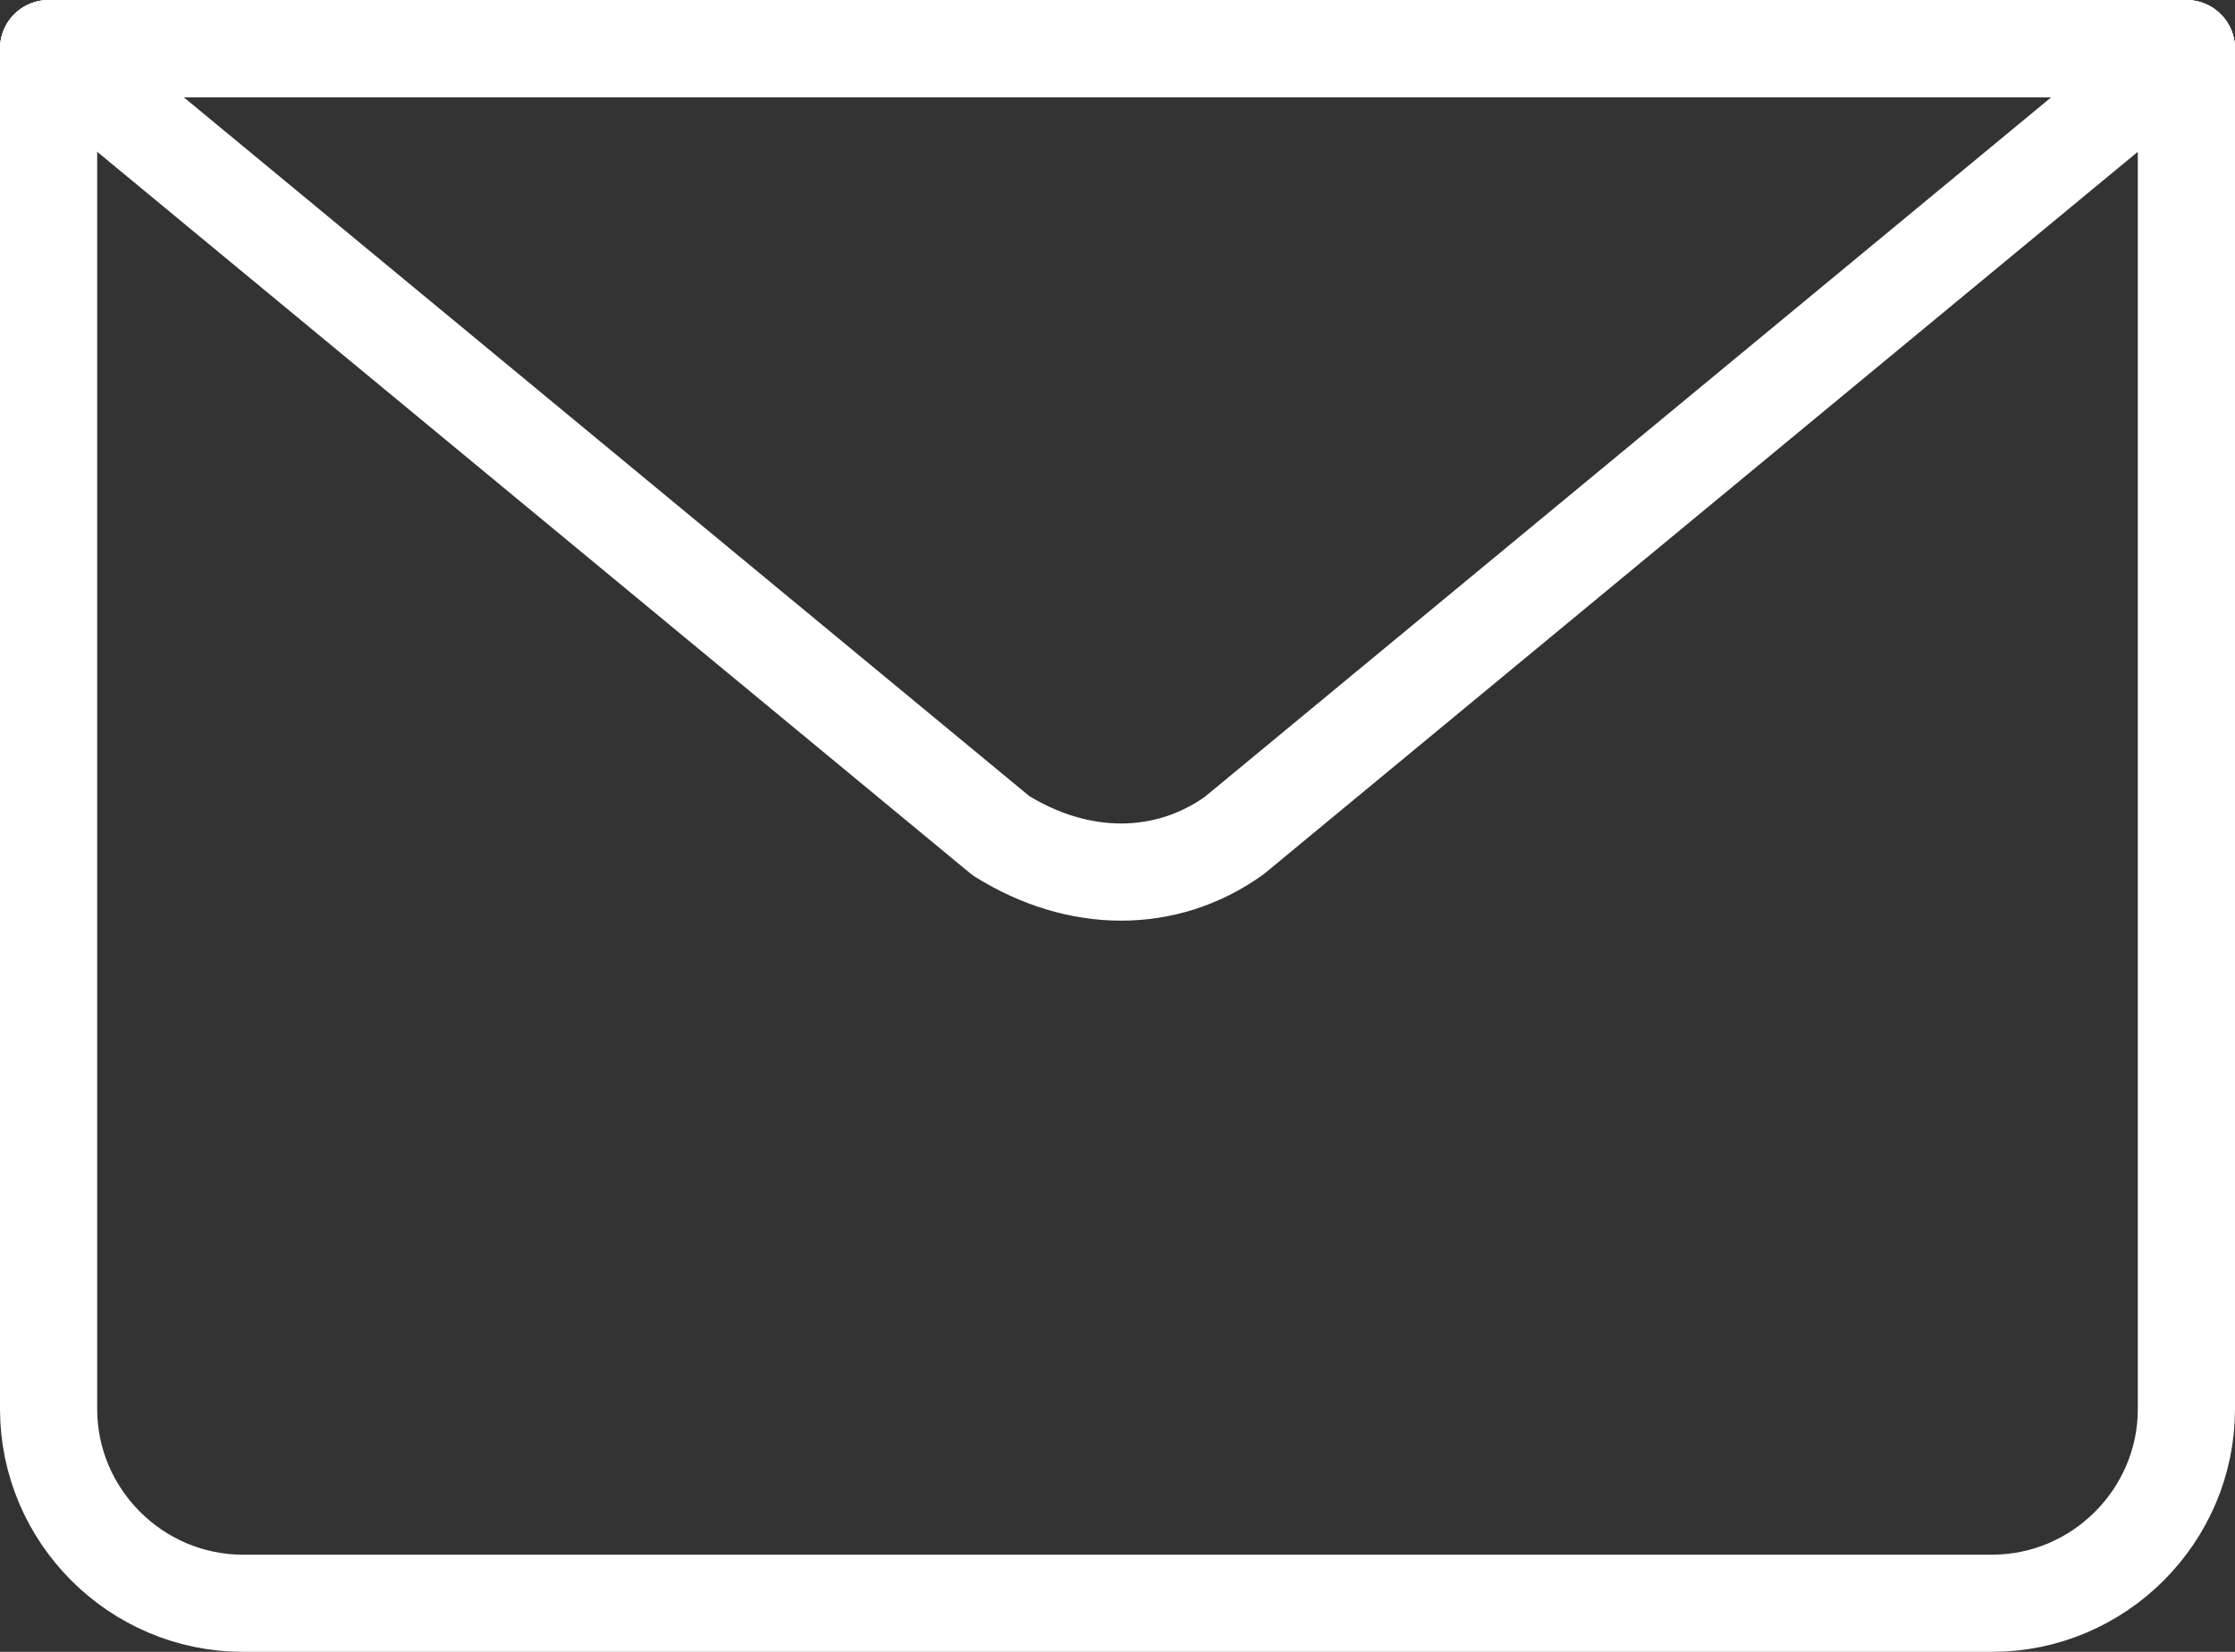
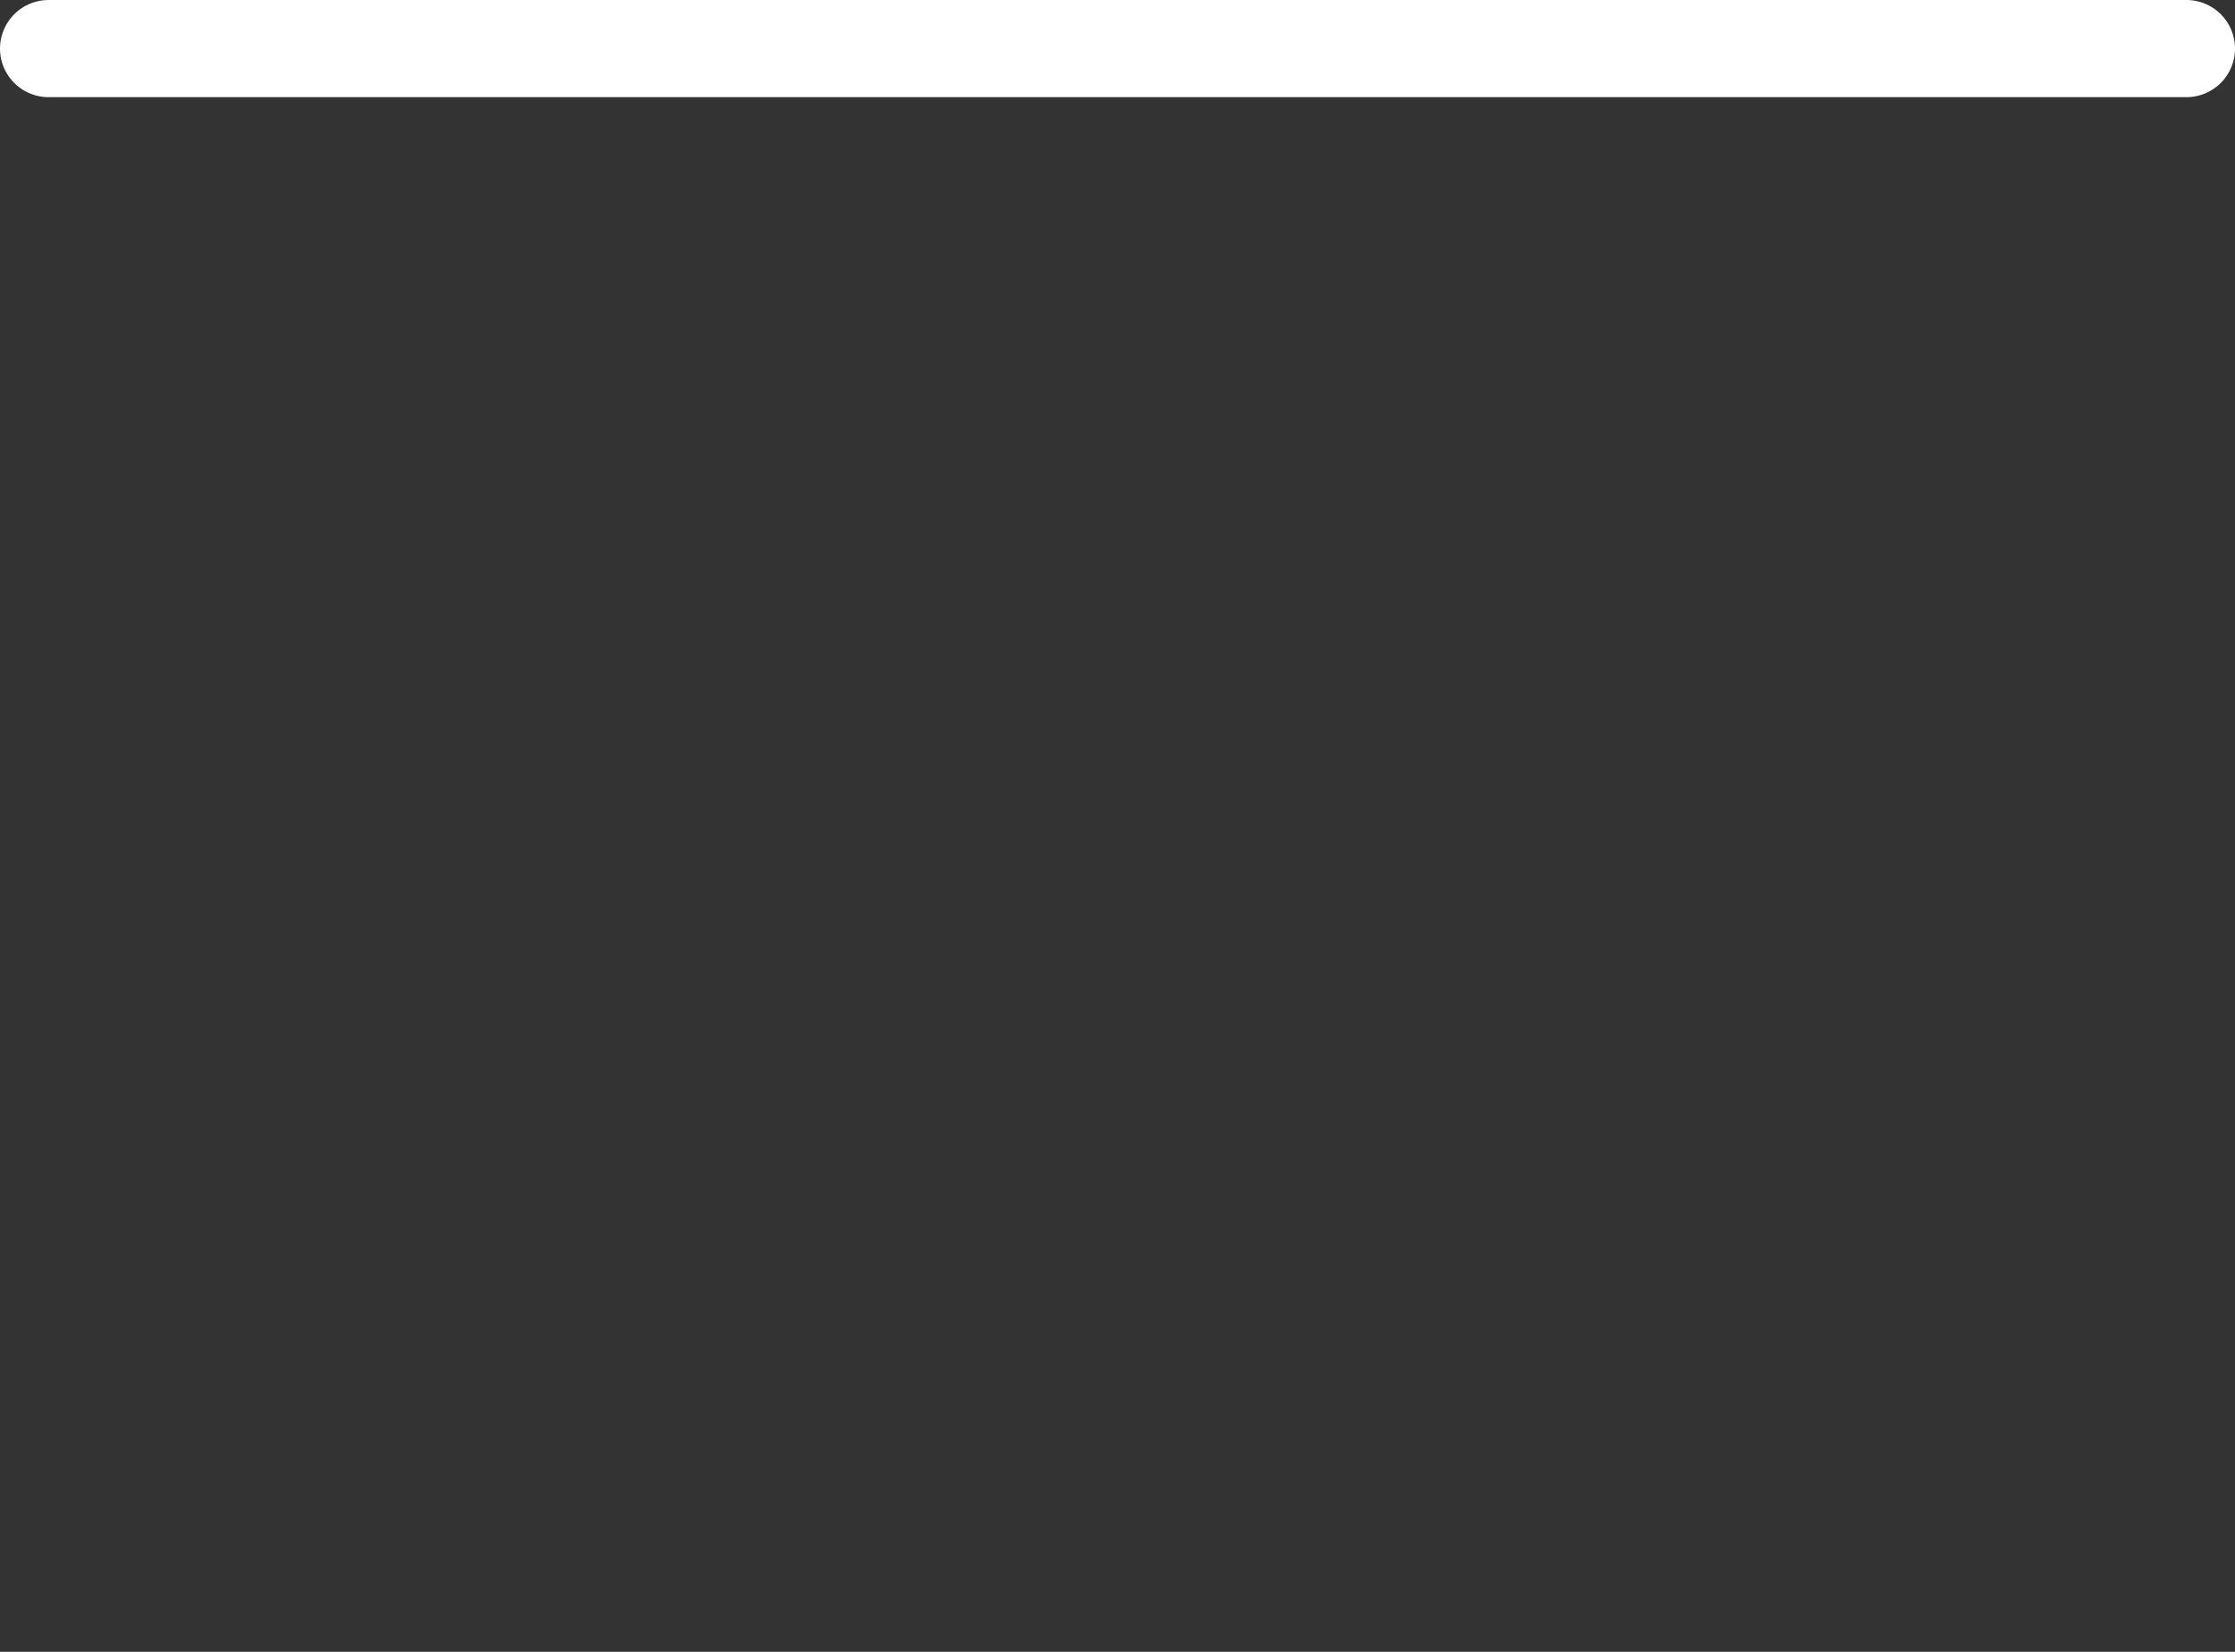
<svg xmlns="http://www.w3.org/2000/svg" version="1.1" id="_レイヤー_2" x="0px" y="0px" viewBox="0 0 23 17" style="enable-background:new 0 0 23 17;" xml:space="preserve">
  <rect x="0" y="0" width="23" height="17" fill="#333333" stroke="none" />
  <style type="text/css">
	.st0{fill:none;stroke:#FFFFFF;stroke-linecap:round;stroke-linejoin:round;}
</style>
  <g id="_レイヤー_1-2">
    <g id="email">
-       <path class="st0" d="M22.5,0.5v14c0,1.1-0.9,2-2,2h-18c-1.1,0-2-0.9-2-2v-14" />
-       <path class="st0" d="M22.5,0.5l-9.8,8.1c-0.7,0.5-1.6,0.5-2.4,0L0.5,0.5H22.5z" />
      <line class="st0" x1="0.5" y1="0.5" x2="22.5" y2="0.5" />
    </g>
  </g>
</svg>